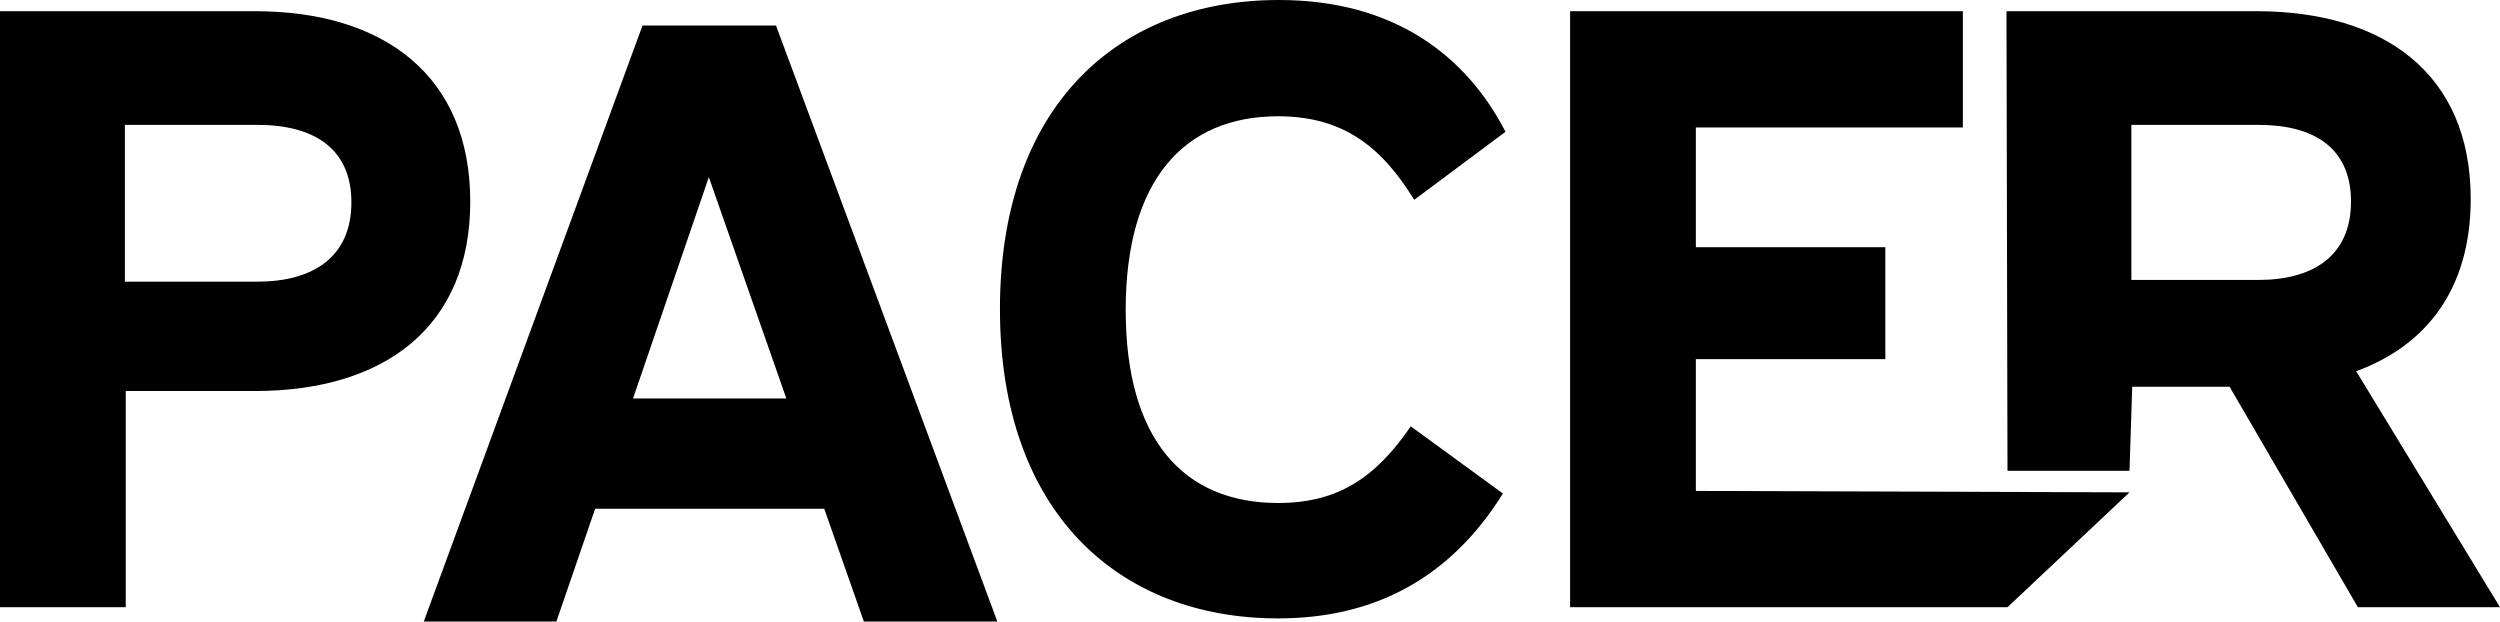
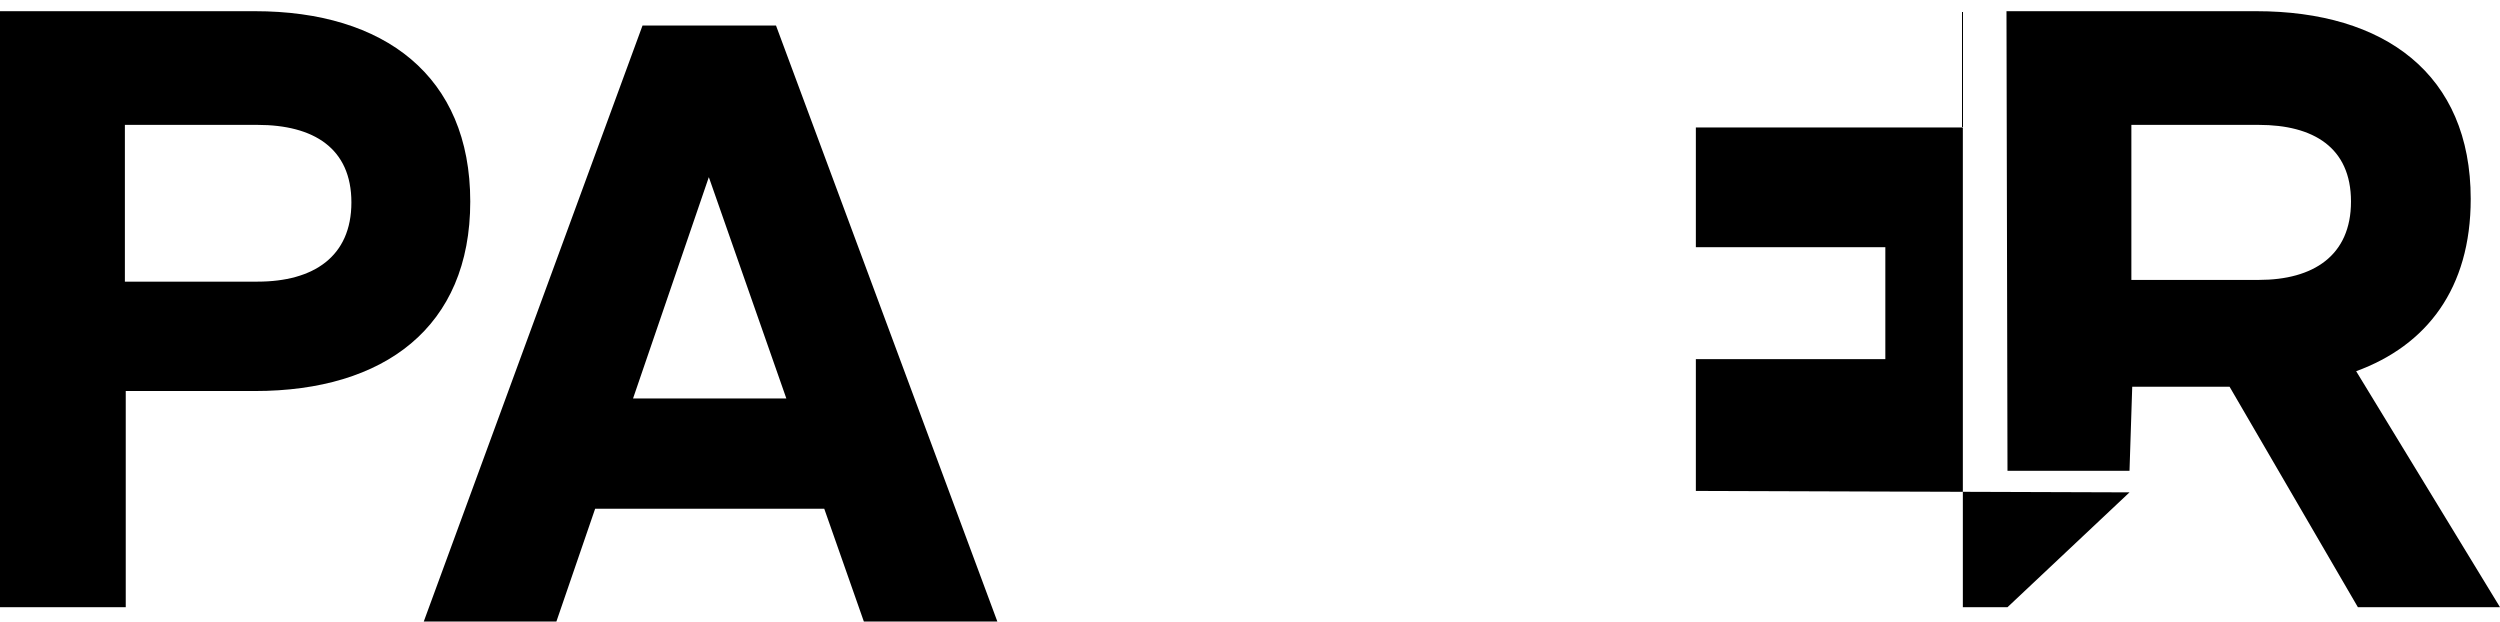
<svg xmlns="http://www.w3.org/2000/svg" id="Layer_1" viewBox="0 0 348.32 86.6">
  <path d="m35.52,1.56c18,0,30,9,30,26.52s-12,26.4-30,26.4h-18v30.12H0V1.56h35.52Zm-18.12,37.68h18.48c7.8,0,13.08-3.48,13.08-11.04s-5.28-10.8-13.08-10.8h-18.48v21.84Z" />
  <path d="m108.12,3.56l30.84,83.04h-18.6l-5.52-15.72h-31.92l-5.4,15.72h-18.48L89.52,3.56h18.6Zm-19.92,51.96h21.36l-10.8-30.84-10.56,30.84Z" />
-   <path d="m197.04,27.84c-4.44-7.2-9.72-11.64-18.96-11.64-13.2,0-21.24,9-21.24,27s8.04,26.88,21.24,26.88c8.28,0,13.56-3.48,18.48-10.68l12.84,9.36c-7.32,11.76-17.88,17.4-31.32,17.4-22.2,0-38.76-14.76-38.76-43.08S155.76,0,178.2,0c15.96,0,26.04,7.68,31.56,18.36l-12.72,9.48Z" />
-   <path d="m273.48,1.56v16.2h-37.2v16.68h26.4v15.6h-26.4v18.36l60.42.2-17,16h-60.94V1.56h54.72Z" />
+   <path d="m273.48,1.56v16.2h-37.2v16.68h26.4v15.6h-26.4v18.36l60.42.2-17,16h-60.94h54.72Z" />
  <path d="m314.36,1.56c17.88,0,29.88,8.76,29.88,26.16,0,12.48-6.12,20.4-15.96,24l20.04,32.88h-19.8l-17.88-30.72h-13.56l-.38,11.72h-17l-.14-64.04h34.8Zm-17.4,37.44h17.76c7.56,0,12.84-3.36,12.84-10.92s-5.28-10.68-12.84-10.68h-17.76v21.6Z" />
</svg>